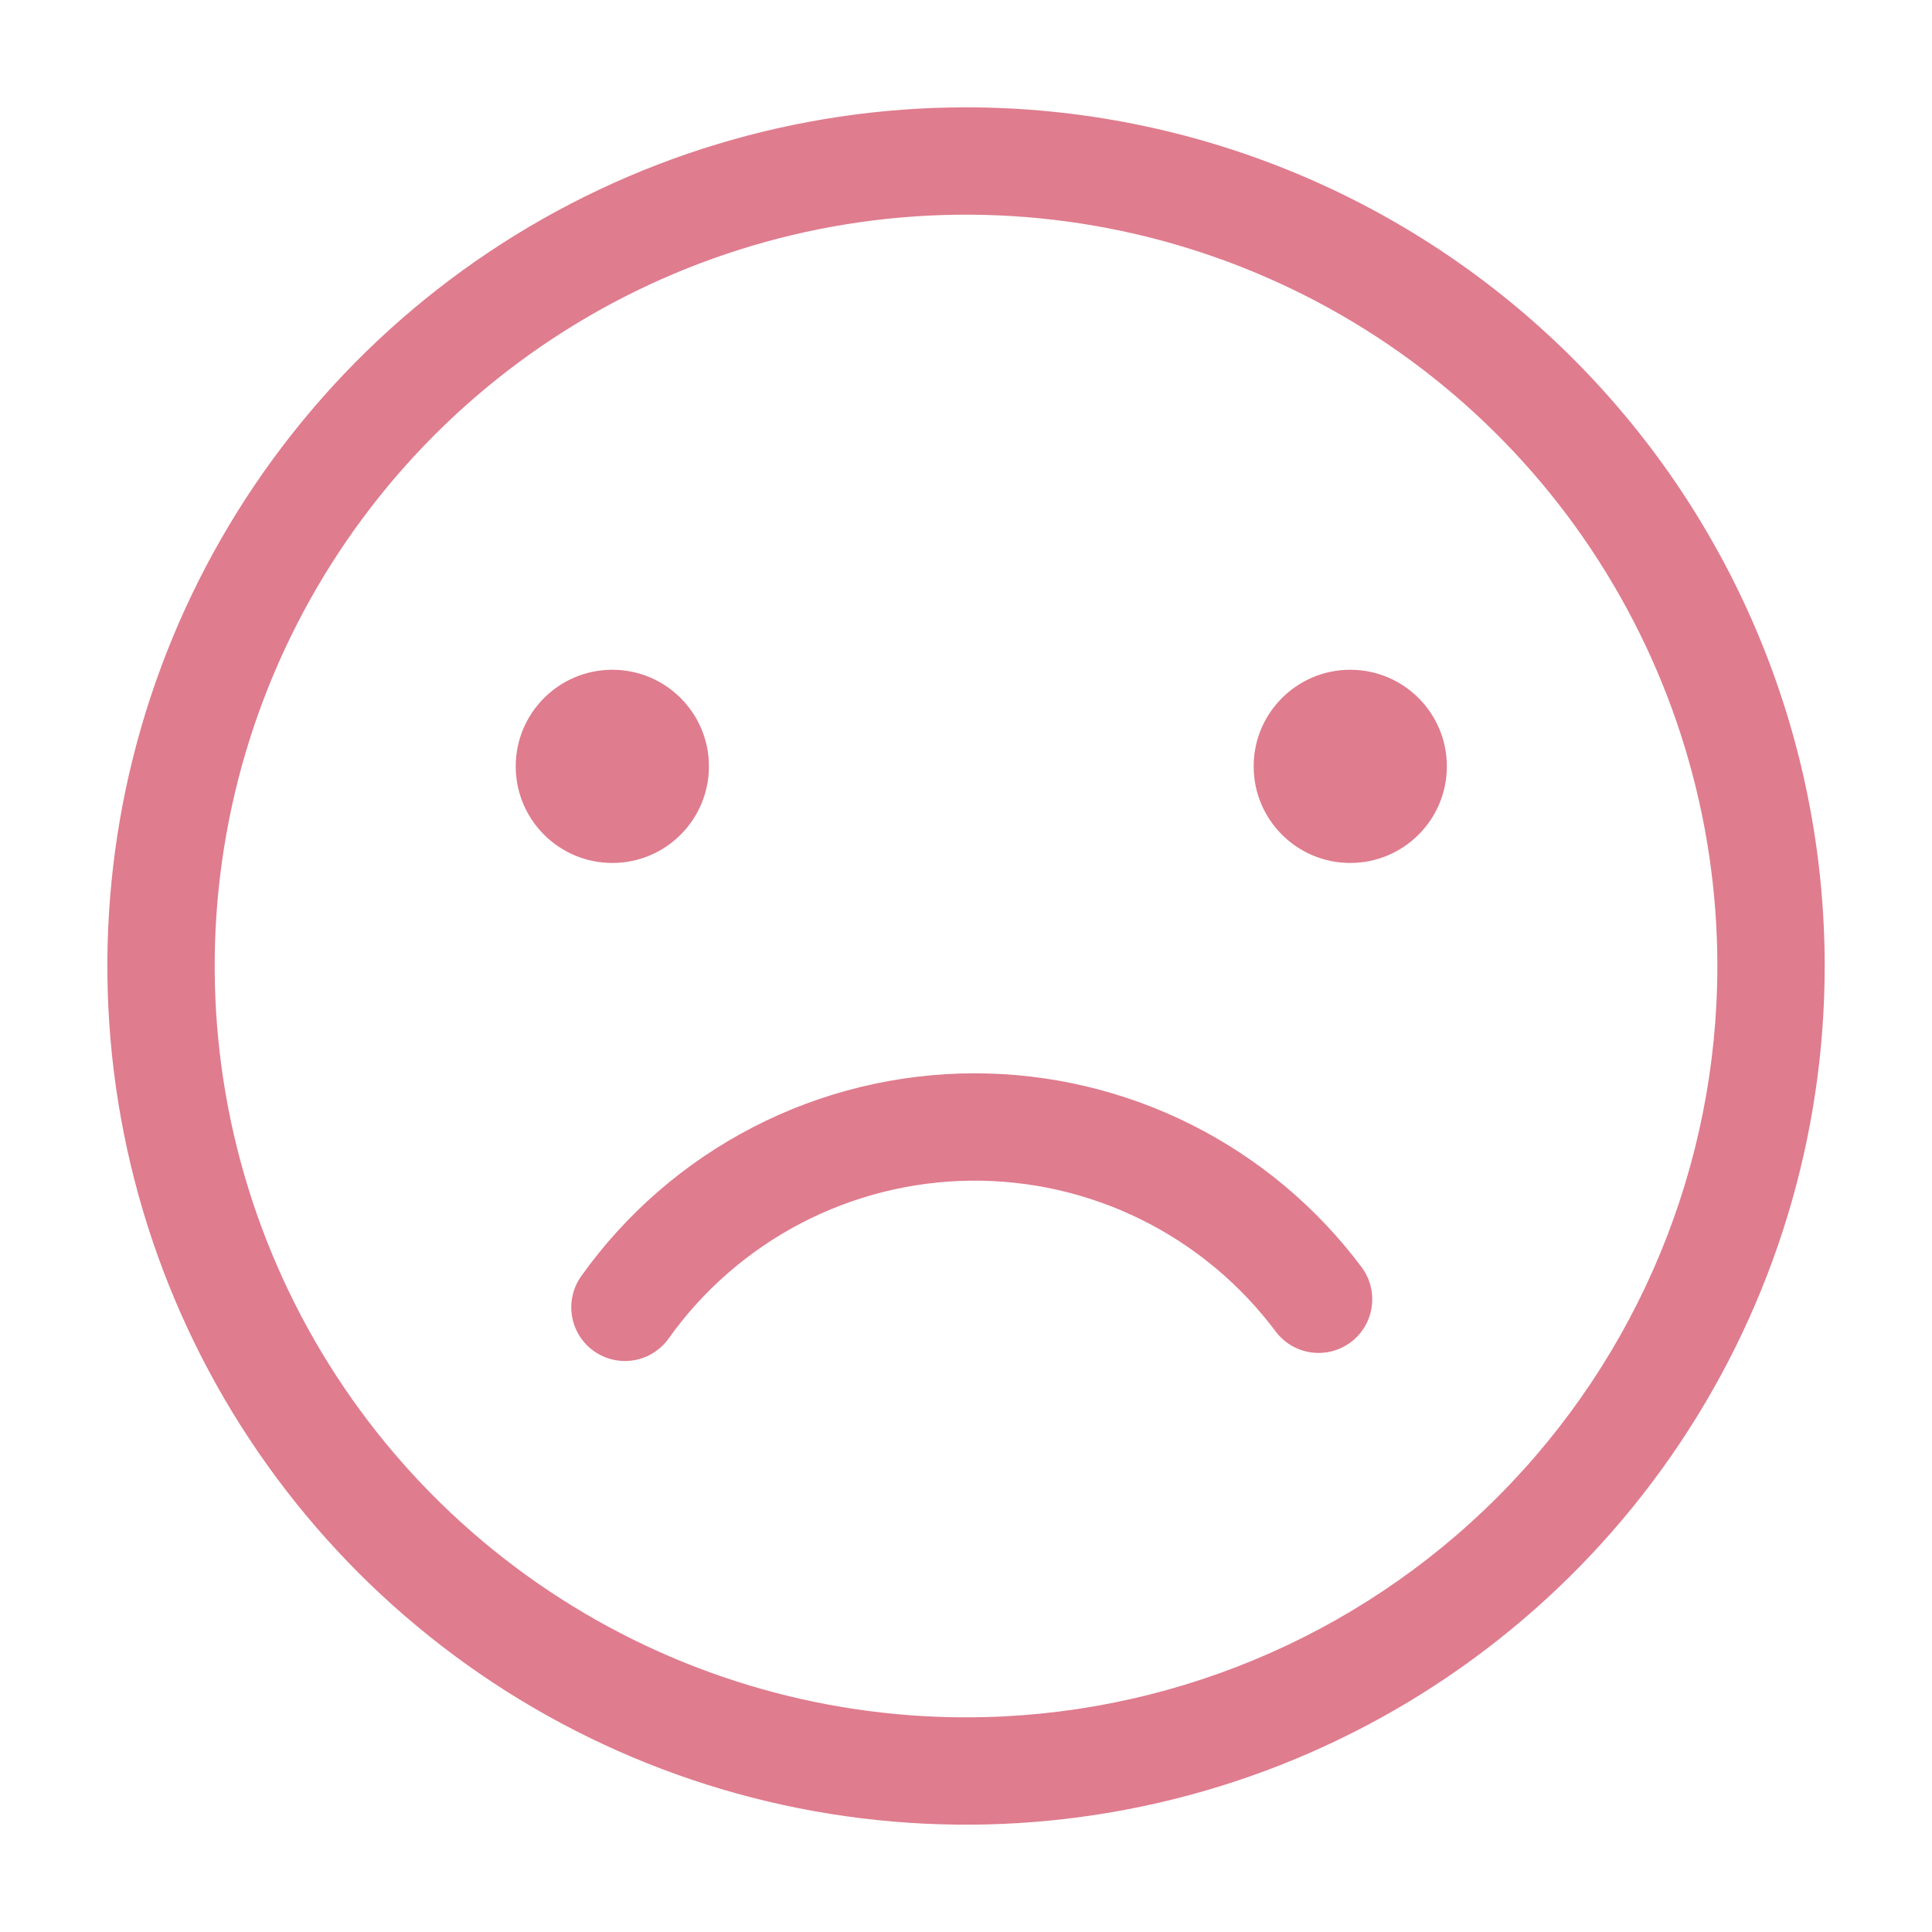
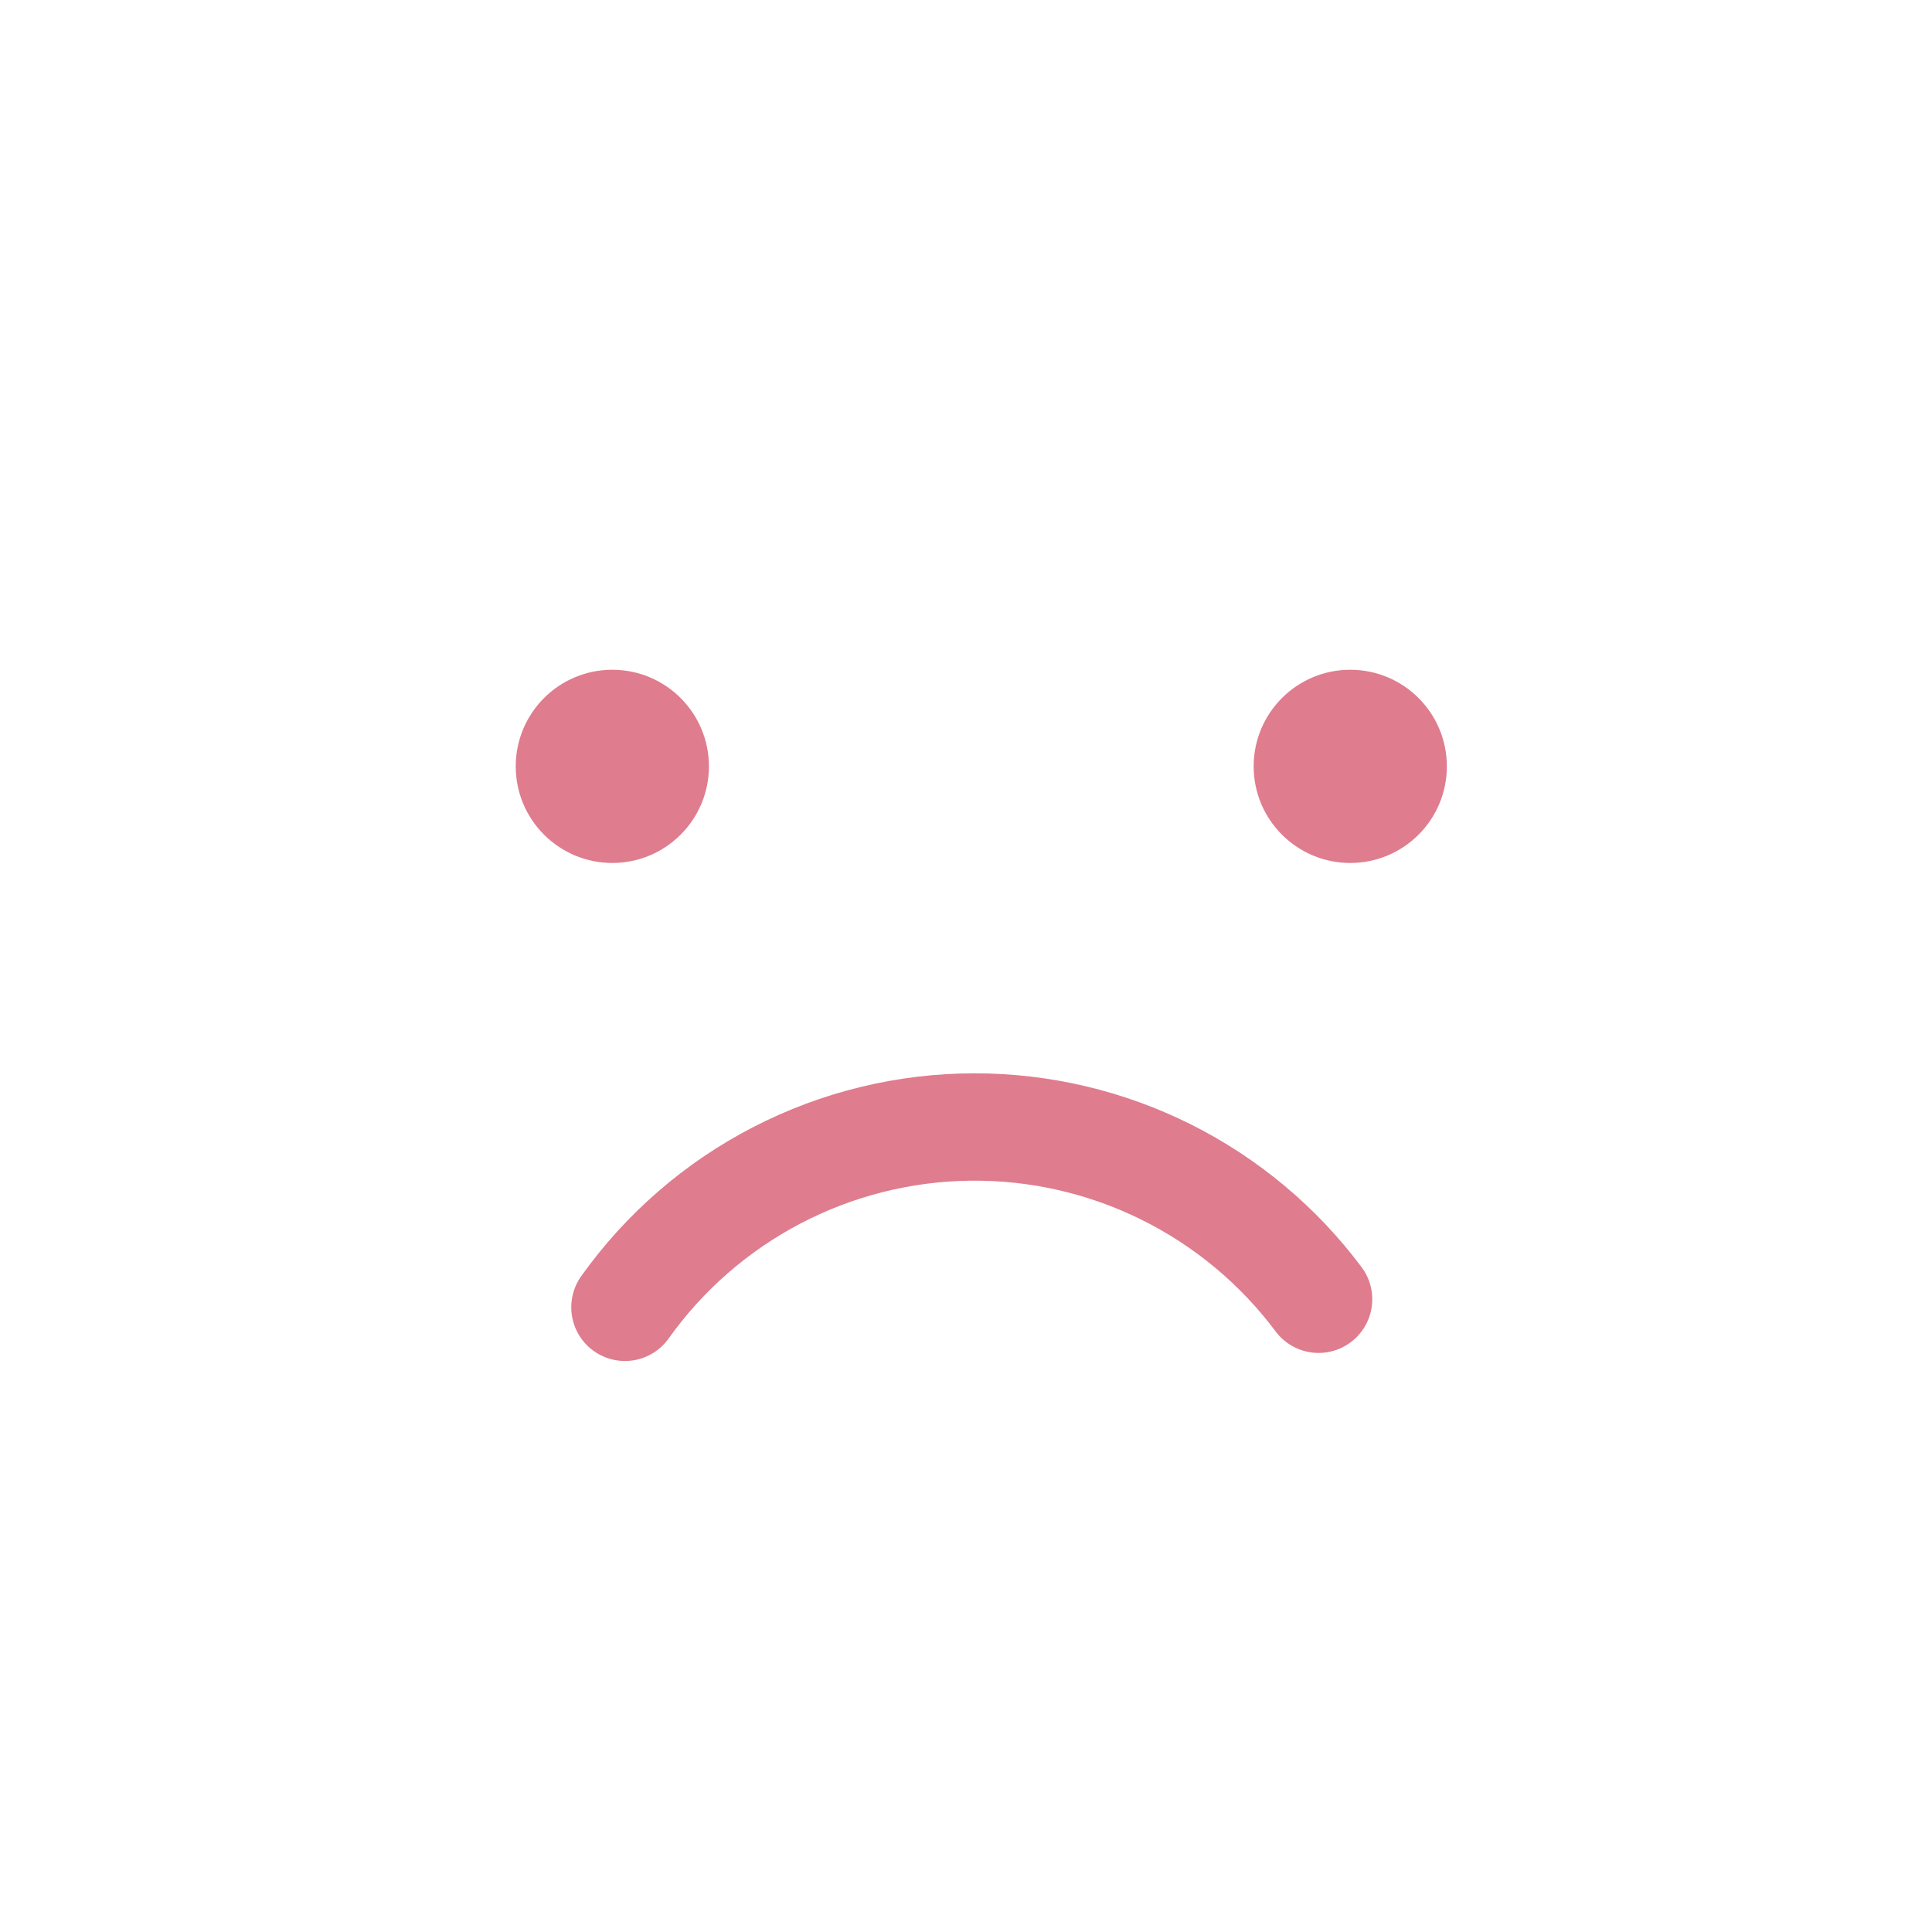
<svg xmlns="http://www.w3.org/2000/svg" width="120" height="120" viewBox="0 0 120 120" fill="none">
  <g clip-path="url(#clip0_2789_1175)">
-     <path d="M60.001 6.667C49.453 6.667 39.142 9.795 30.371 15.655C21.6 21.516 14.764 29.845 10.728 39.59C6.691 49.336 5.635 60.059 7.693 70.405C9.751 80.751 14.83 90.254 22.289 97.713C29.748 105.171 39.251 110.251 49.596 112.309C59.942 114.367 70.666 113.311 80.411 109.274C90.156 105.237 98.486 98.401 104.346 89.631C110.207 80.86 113.335 70.549 113.335 60C113.335 45.855 107.716 32.29 97.714 22.288C87.712 12.286 74.146 6.667 60.001 6.667ZM60.001 106.667C50.772 106.667 41.749 103.93 34.075 98.802C26.4 93.674 20.419 86.386 16.887 77.859C13.355 69.332 12.431 59.949 14.231 50.896C16.032 41.844 20.477 33.529 27.003 27.002C33.529 20.476 41.845 16.031 50.897 14.23C59.95 12.43 69.333 13.354 77.86 16.886C86.387 20.418 93.675 26.399 98.803 34.074C103.931 41.748 106.668 50.77 106.668 60C106.668 72.377 101.751 84.247 93 92.999C84.248 101.75 72.378 106.667 60.001 106.667Z" fill="#DF7C8E" />
    <path d="M83.867 53.6C87.181 53.6 89.867 50.914 89.867 47.6C89.867 44.286 87.181 41.6 83.867 41.6C80.553 41.6 77.867 44.286 77.867 47.6C77.867 50.914 80.553 53.6 83.867 53.6Z" fill="#DF7C8E" />
    <path d="M38.033 53.6C41.347 53.6 44.033 50.914 44.033 47.6C44.033 44.286 41.347 41.6 38.033 41.6C34.719 41.6 32.033 44.286 32.033 47.6C32.033 50.914 34.719 53.6 38.033 53.6Z" fill="#DF7C8E" />
    <path d="M60.533 66.666C55.751 66.667 51.039 67.811 46.789 70.003C42.538 72.195 38.874 75.371 36.1 79.266C35.587 79.987 35.382 80.882 35.529 81.754C35.676 82.626 36.163 83.404 36.883 83.916C37.604 84.429 38.499 84.635 39.371 84.488C40.243 84.341 41.021 83.854 41.533 83.133C43.665 80.139 46.473 77.692 49.73 75.989C52.986 74.286 56.599 73.376 60.273 73.334C63.948 73.292 67.581 74.118 70.875 75.746C74.17 77.373 77.034 79.756 79.234 82.7C79.764 83.407 80.554 83.875 81.429 84C82.304 84.125 83.193 83.897 83.9 83.367C84.607 82.836 85.075 82.046 85.2 81.171C85.325 80.296 85.097 79.407 84.567 78.7C81.772 74.963 78.145 71.93 73.973 69.841C69.801 67.752 65.199 66.665 60.533 66.666Z" fill="#DF7C8E" />
  </g>
  <defs>
    <clipPath id="clip0_2789_1175">
      <rect width="120" height="120" fill="white" />
    </clipPath>
  </defs>
</svg>